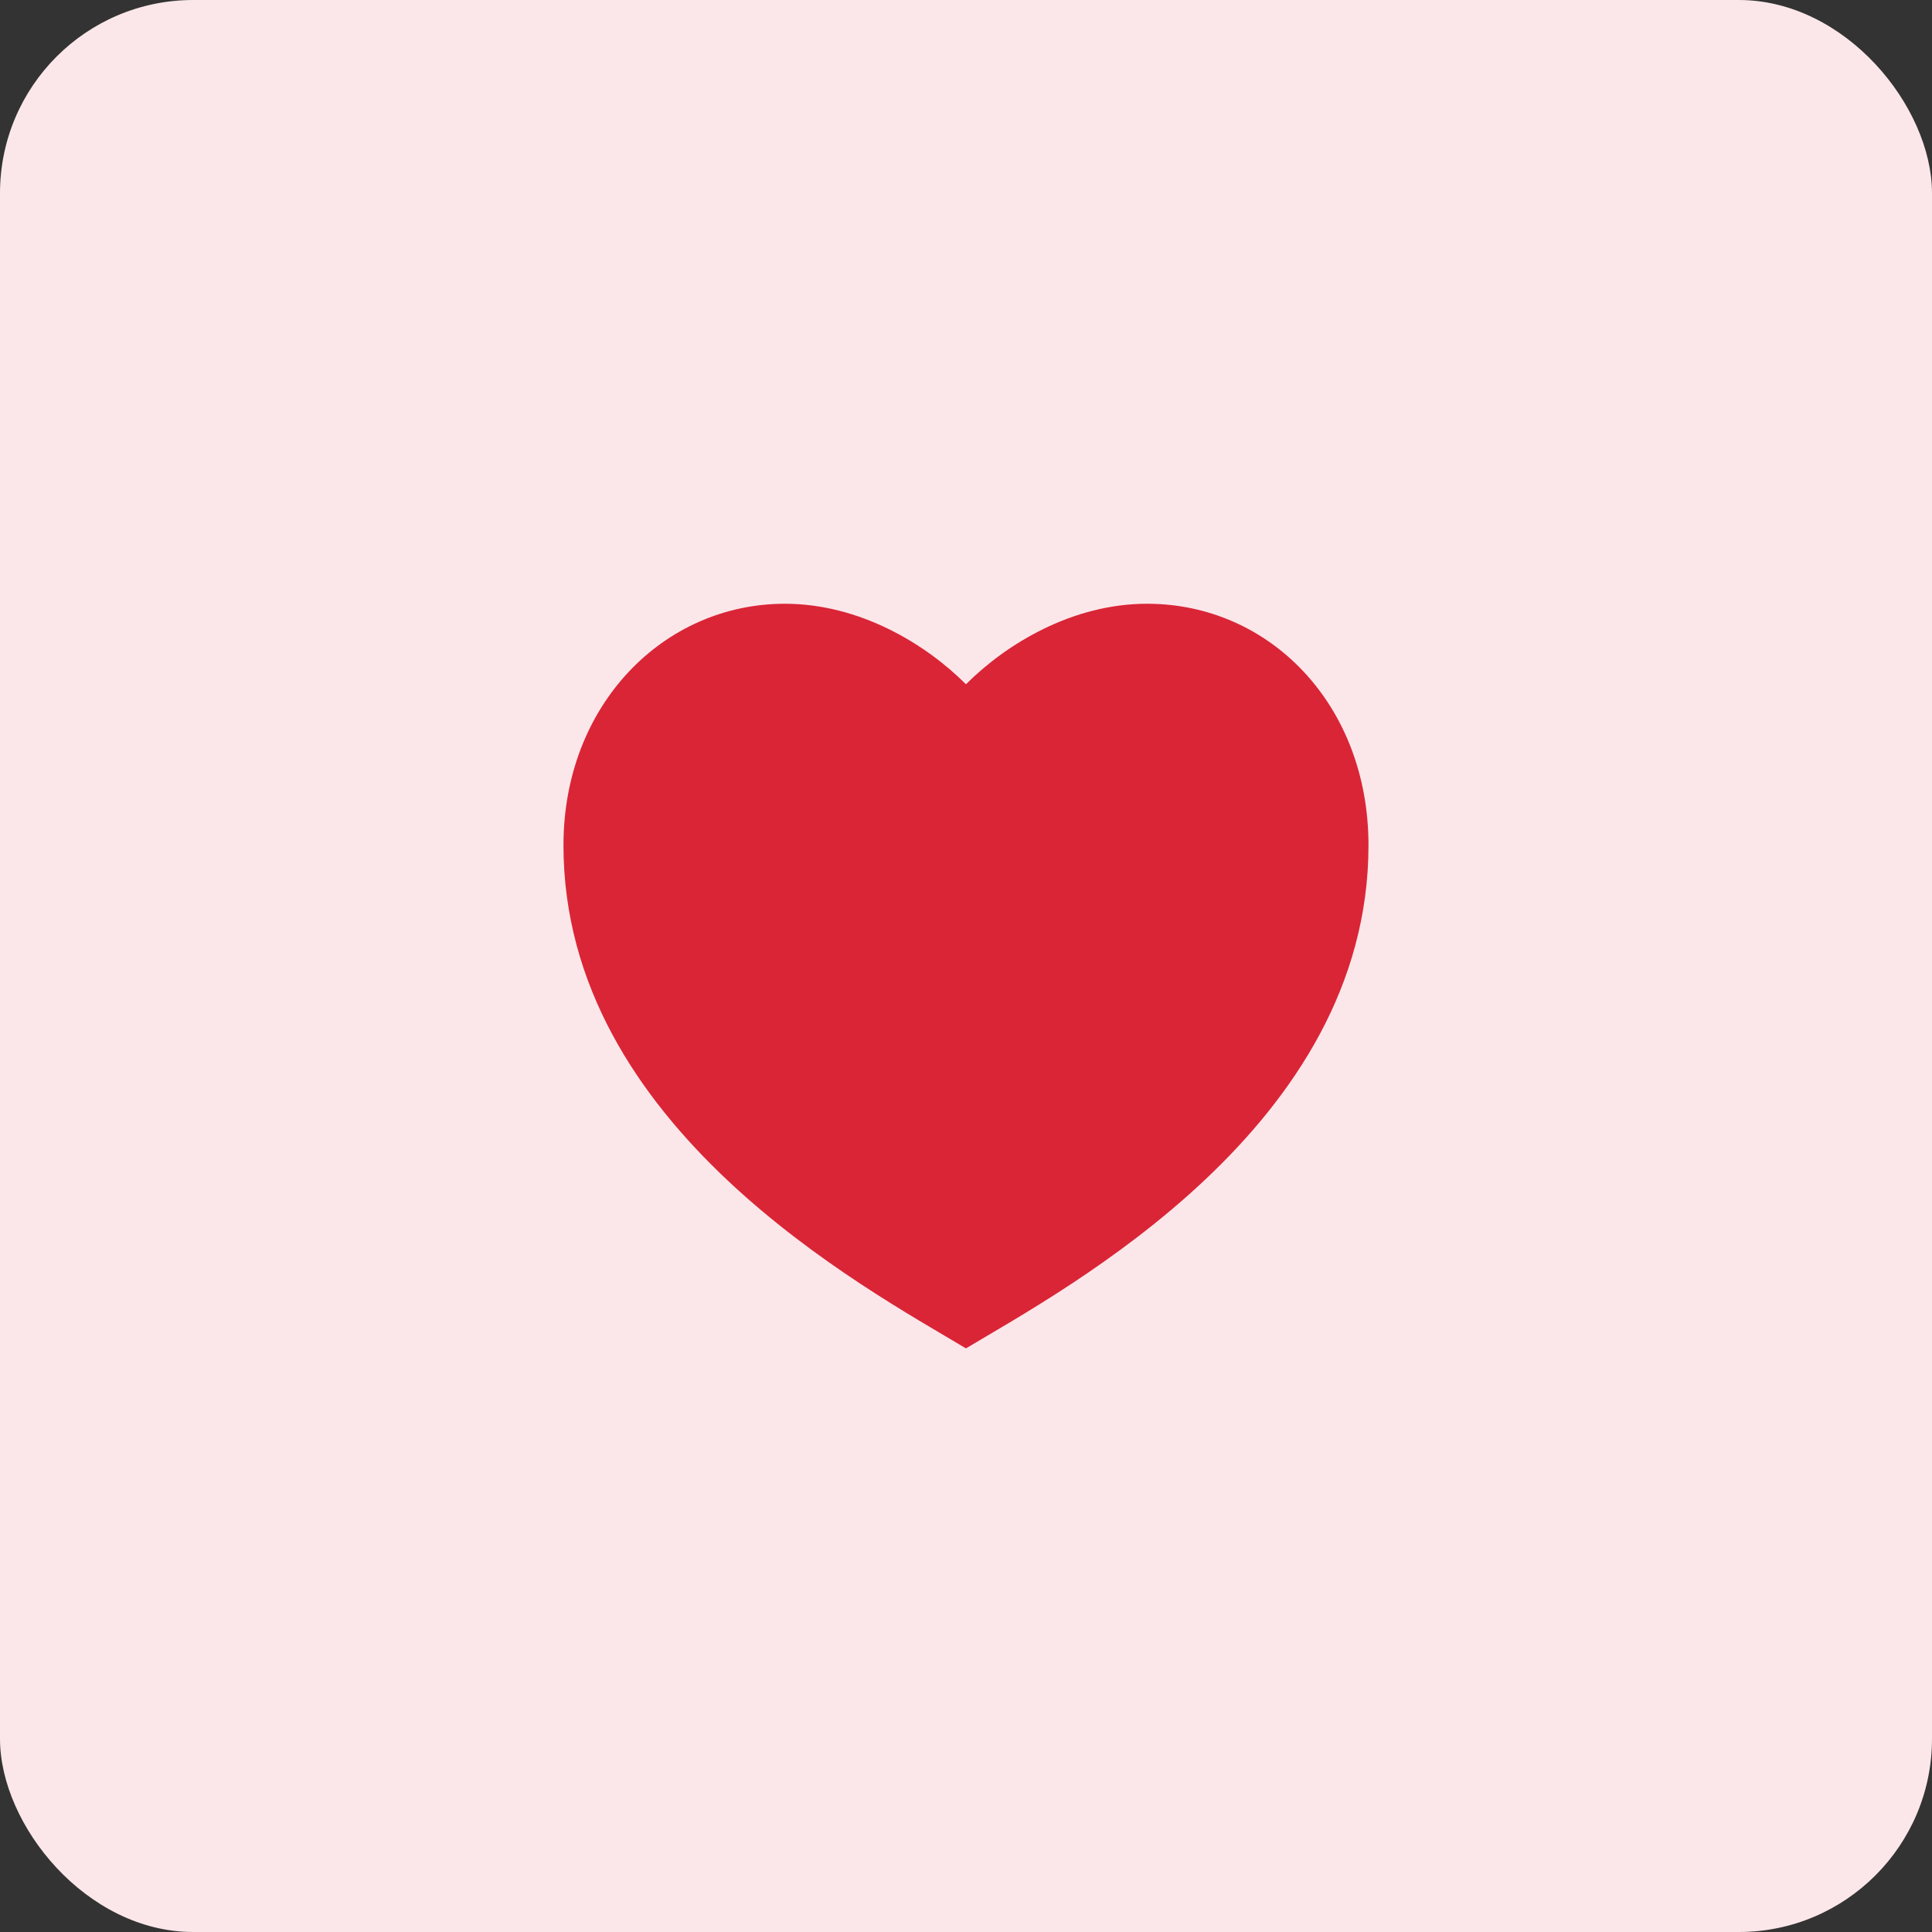
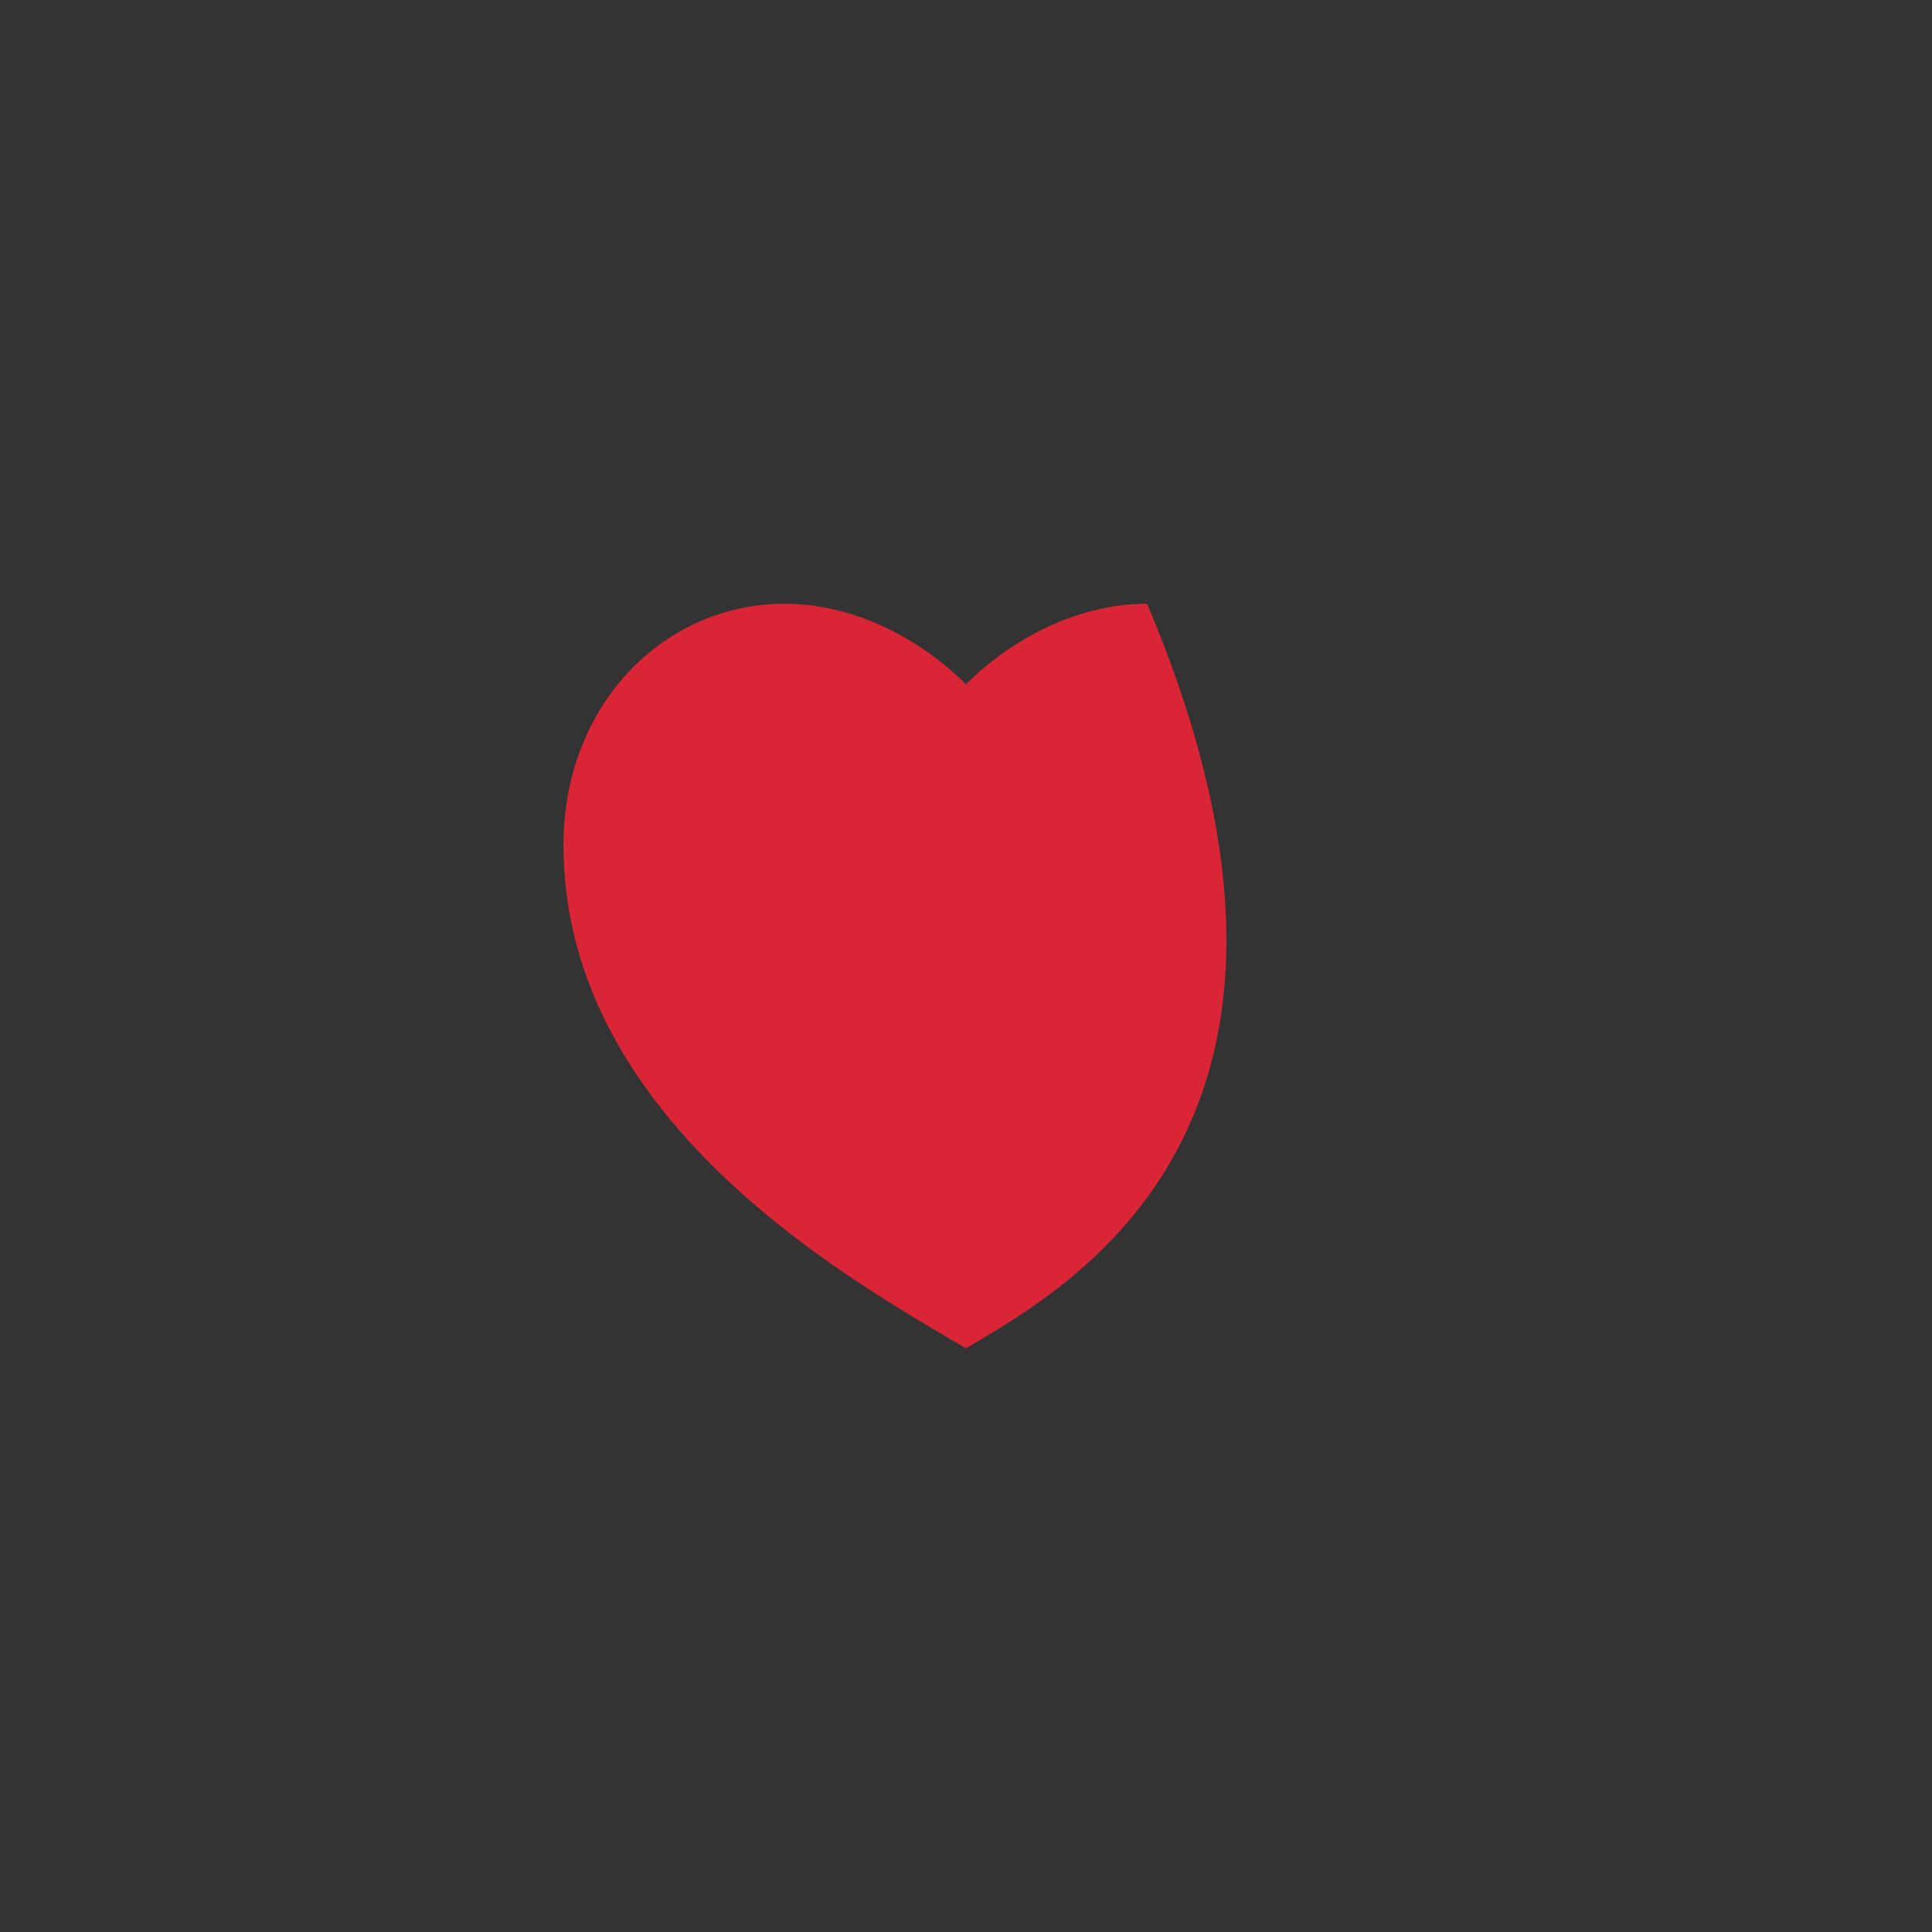
<svg xmlns="http://www.w3.org/2000/svg" width="40" height="40" viewBox="0 0 40 40" fill="none">
  <rect x="0" y="0" width="40" height="40" fill="#333333" stroke="none" />
-   <rect width="40" height="40" rx="4" fill="#FBE7E9" />
-   <path d="M23.749 12.5C26.281 12.5 28.333 14.583 28.333 17.5C28.333 23.333 22.083 26.667 19.999 27.917C17.916 26.667 11.666 23.333 11.666 17.5C11.666 14.583 13.749 12.5 16.249 12.5C17.799 12.5 19.166 13.333 19.999 14.167C20.833 13.333 22.199 12.5 23.749 12.5Z" fill="#DA2537" />
+   <path d="M23.749 12.5C28.333 23.333 22.083 26.667 19.999 27.917C17.916 26.667 11.666 23.333 11.666 17.5C11.666 14.583 13.749 12.5 16.249 12.5C17.799 12.5 19.166 13.333 19.999 14.167C20.833 13.333 22.199 12.5 23.749 12.5Z" fill="#DA2537" />
</svg>